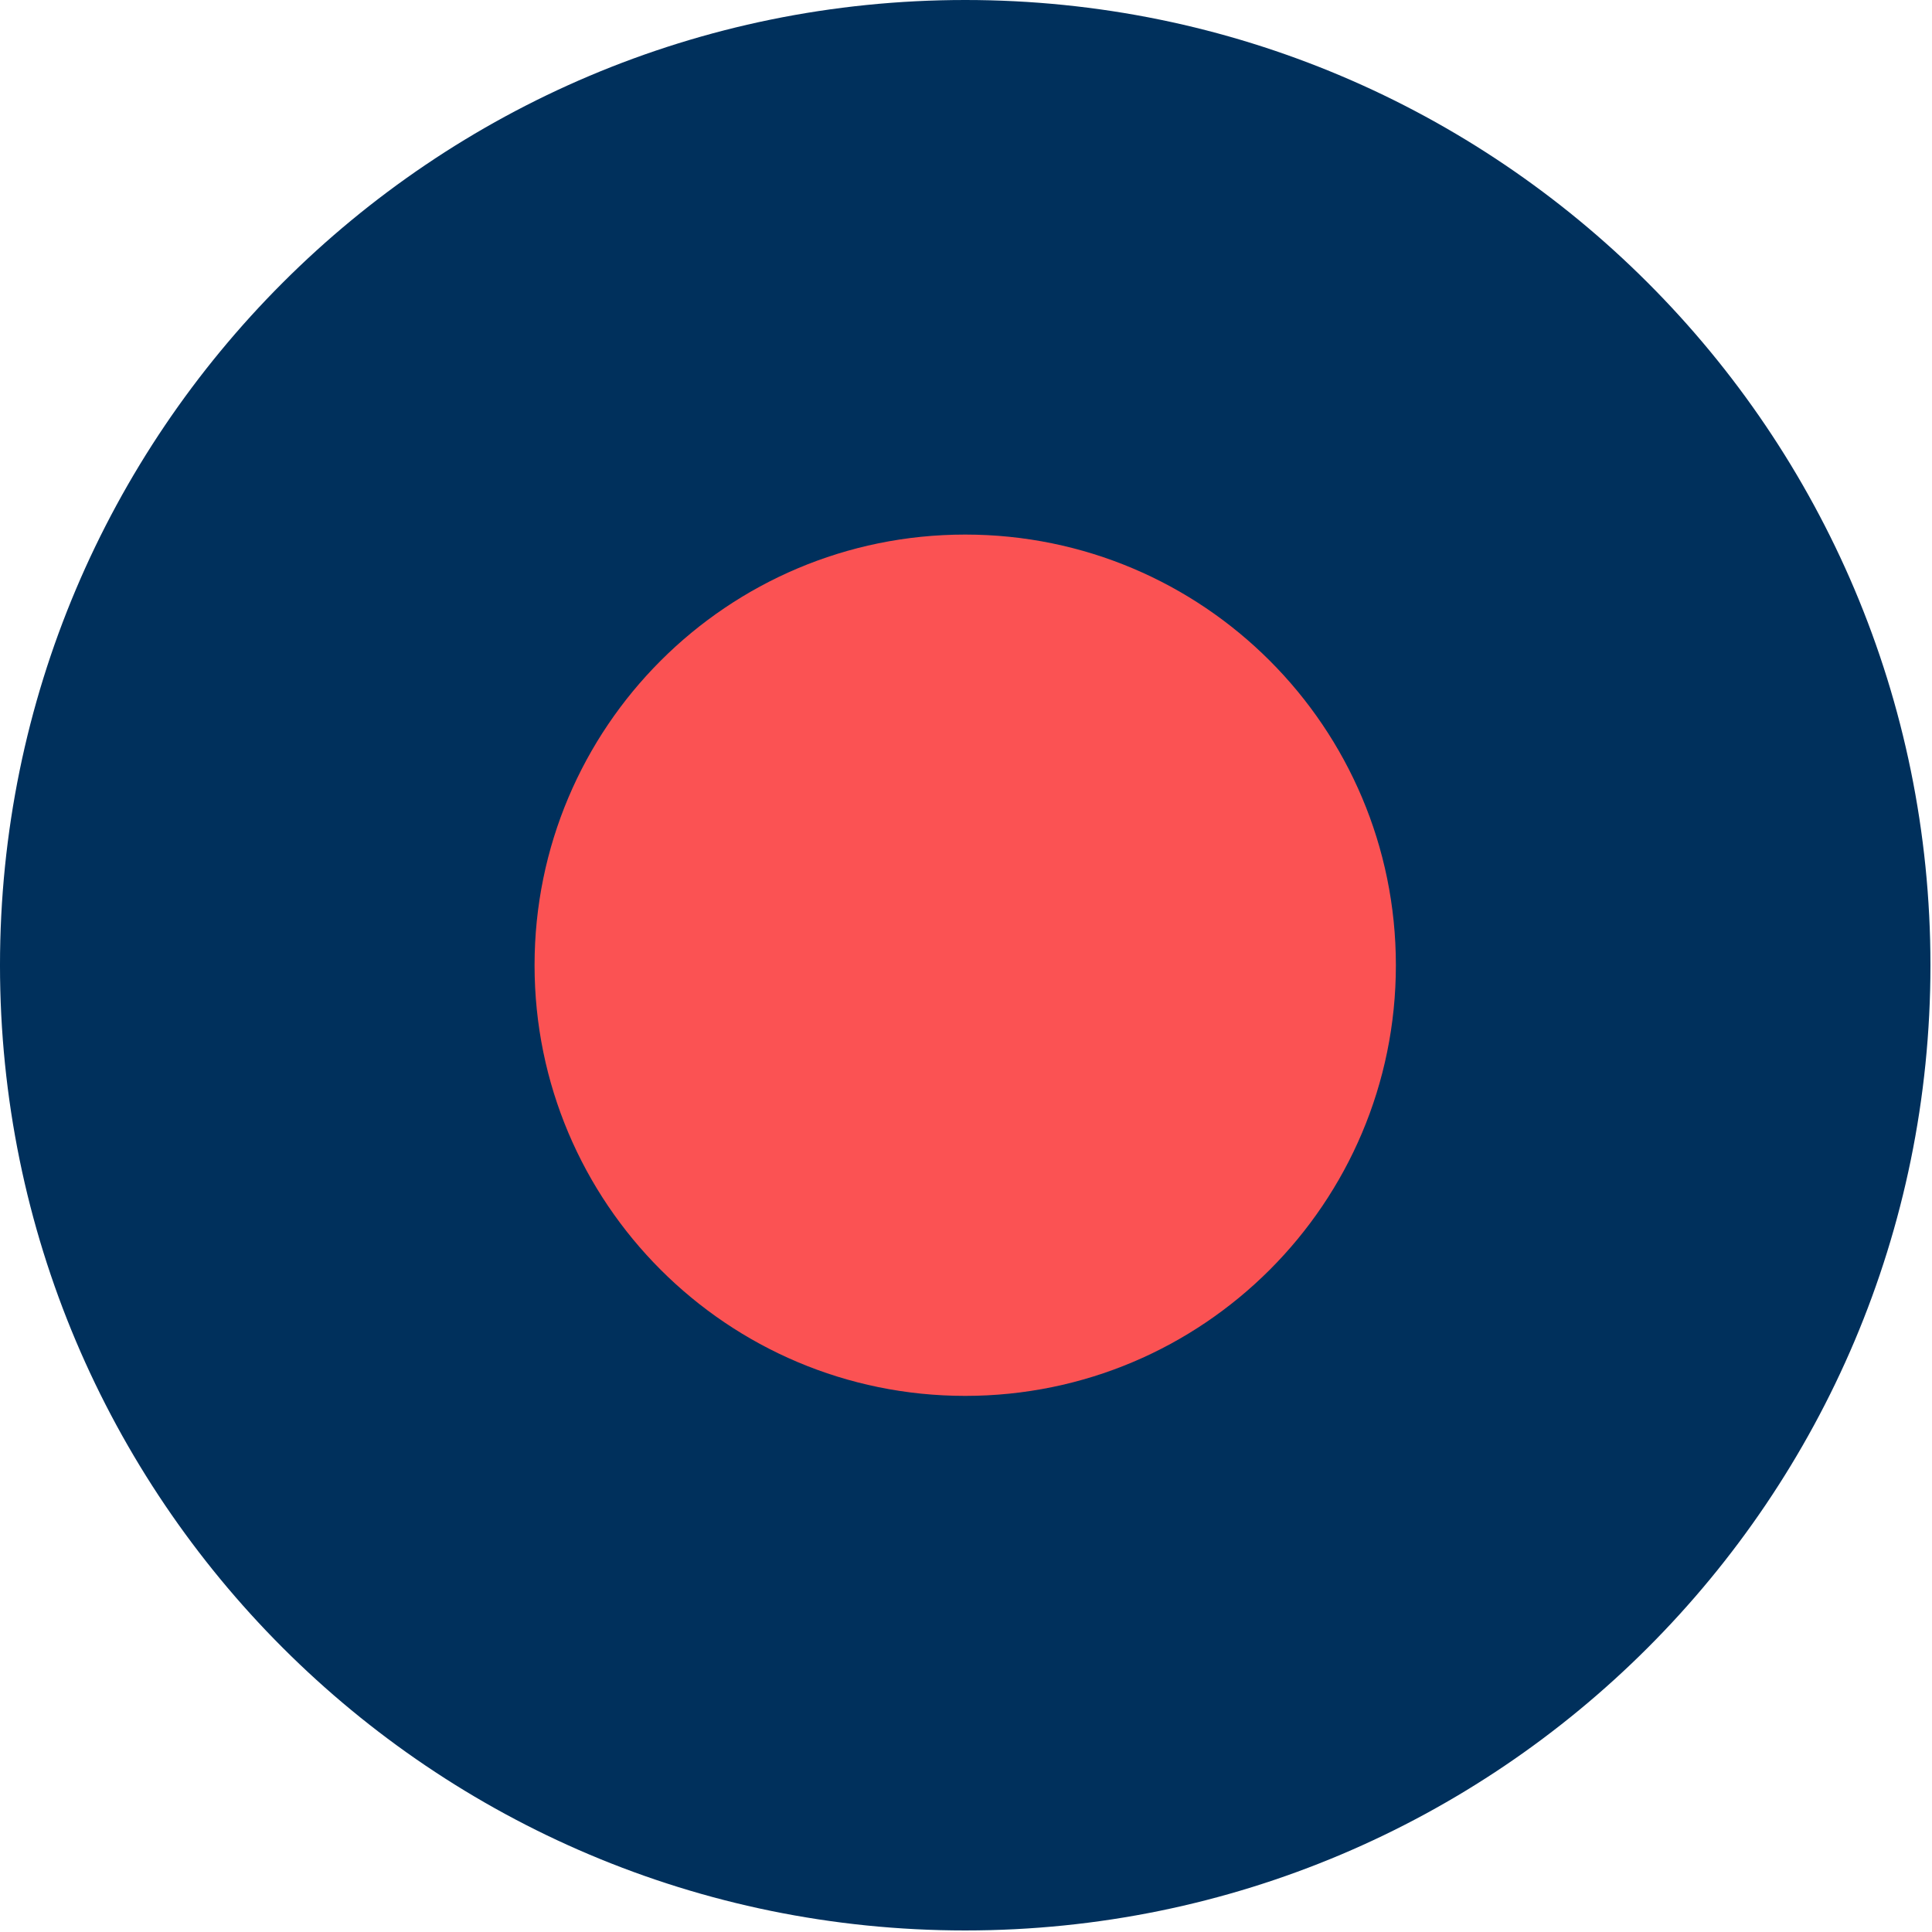
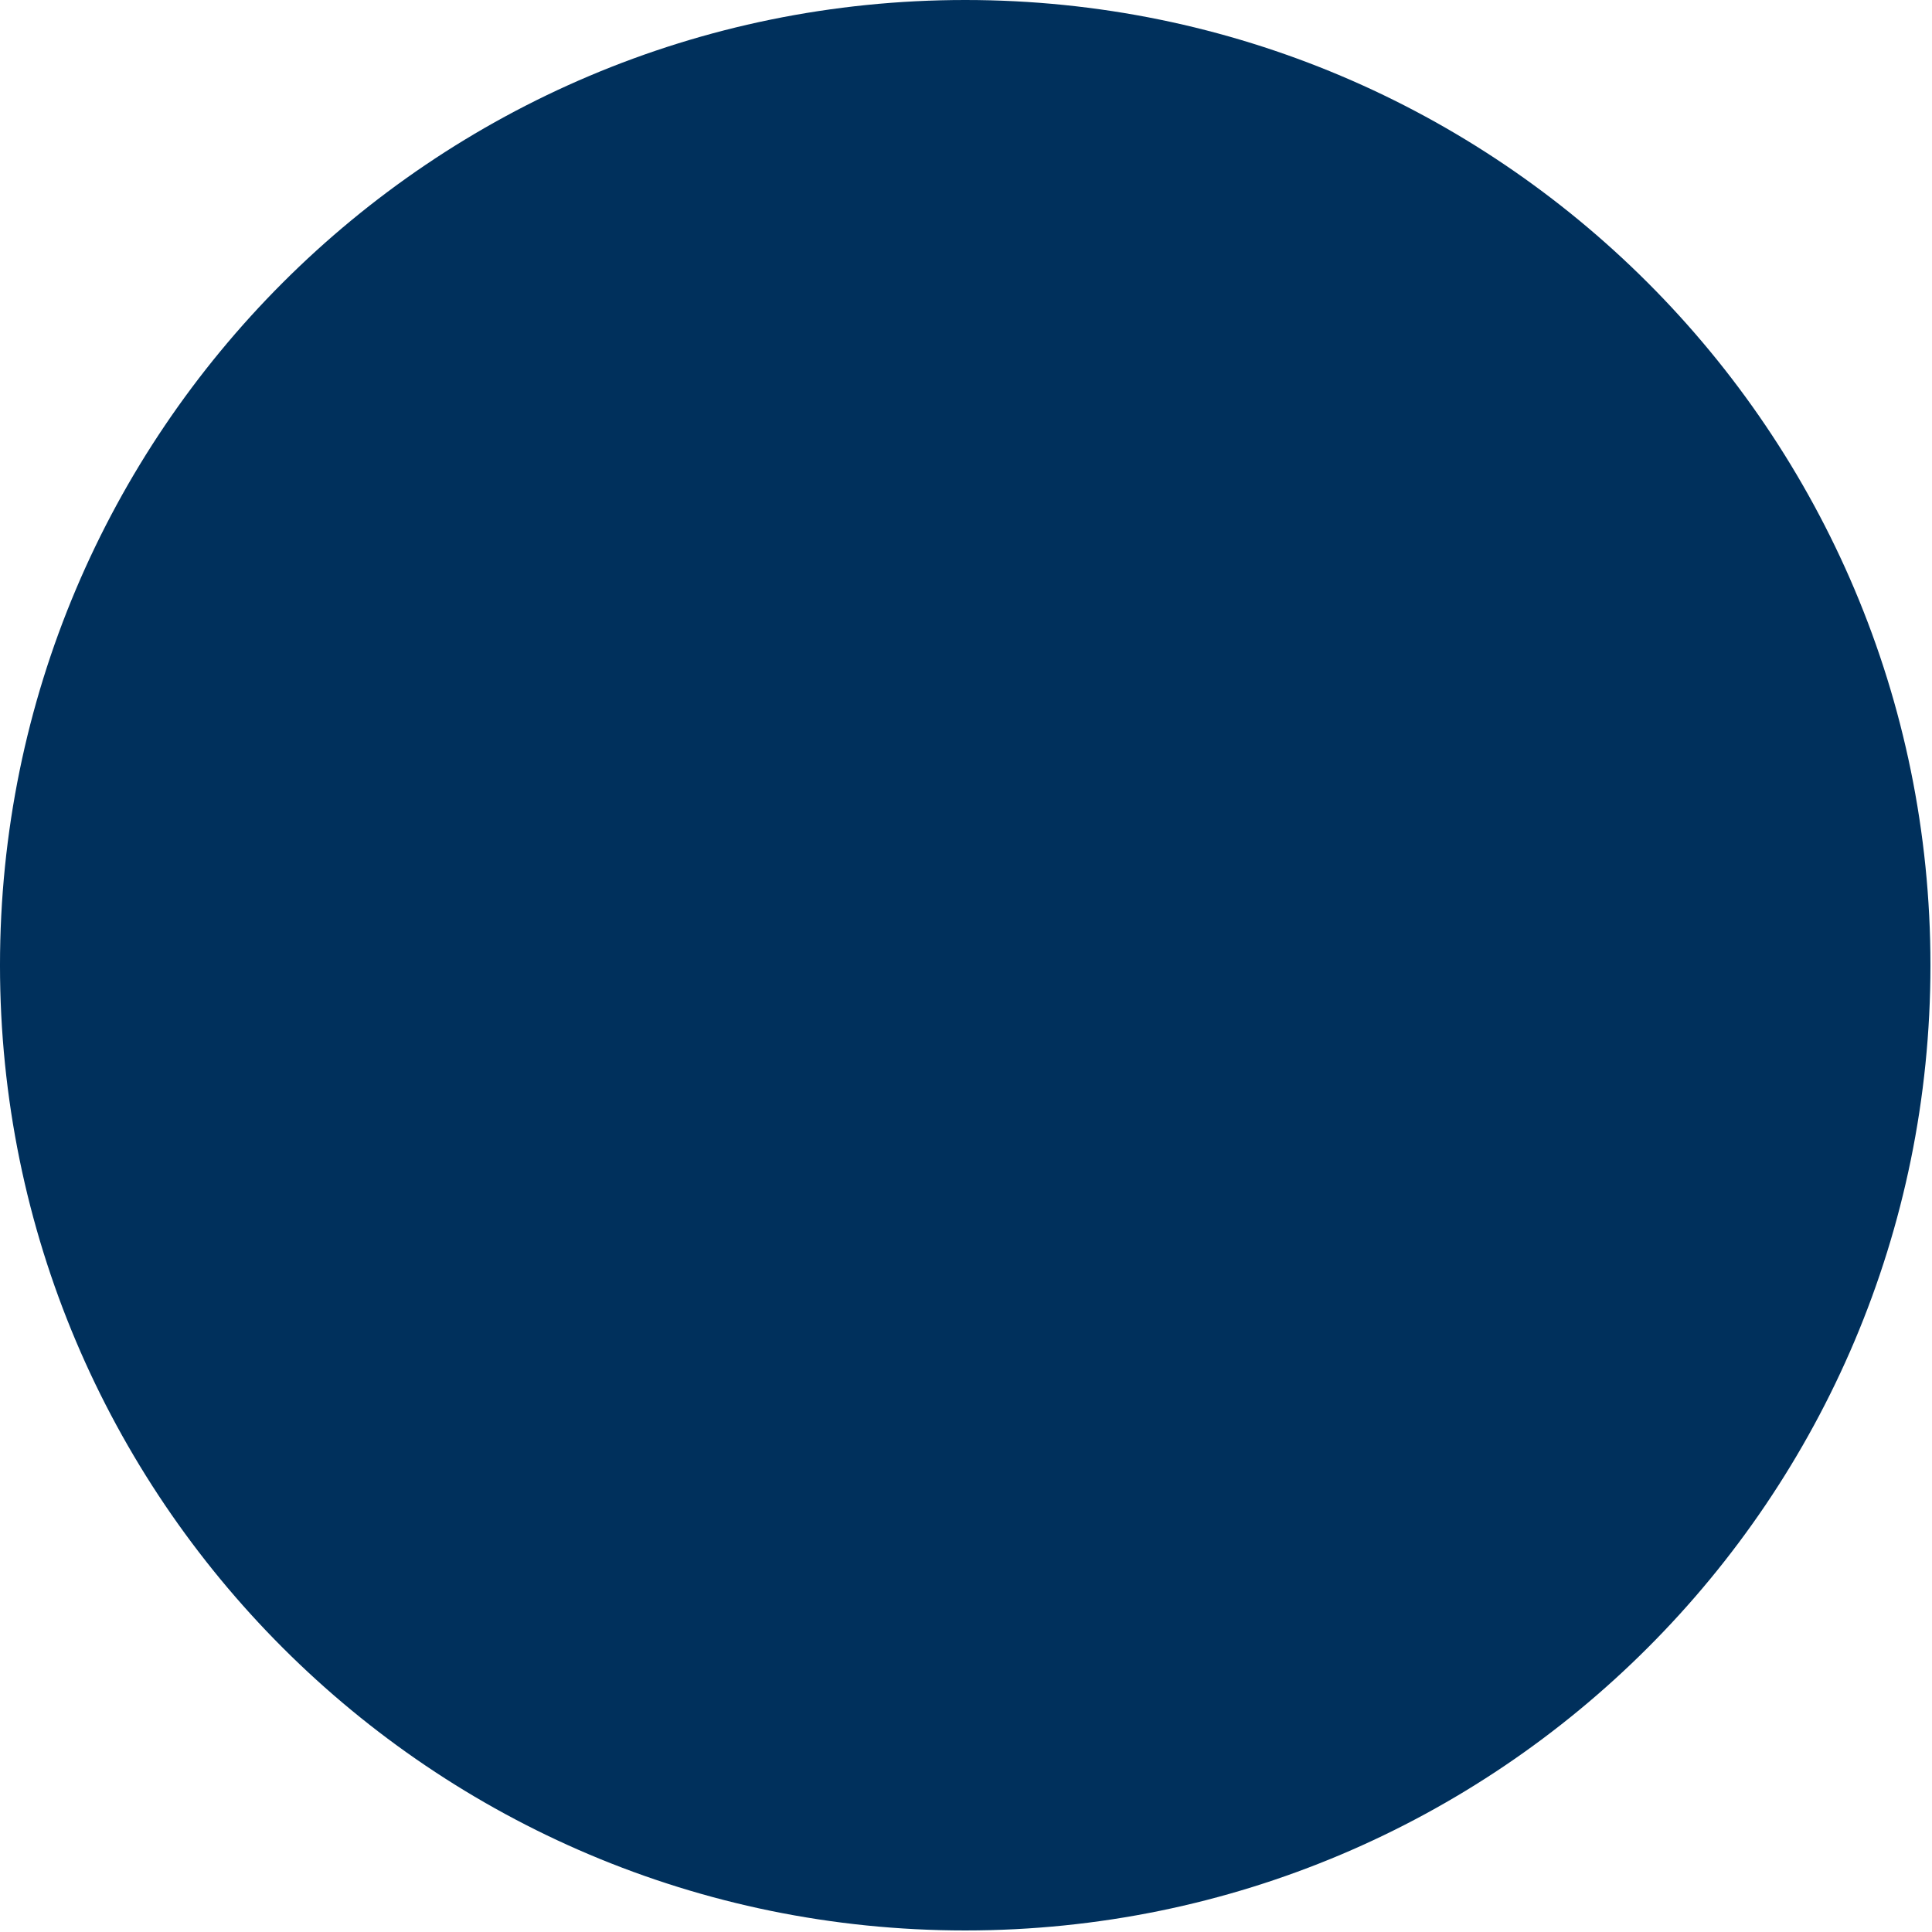
<svg xmlns="http://www.w3.org/2000/svg" width="312" height="312" viewBox="0 0 312 312" fill="none">
  <path d="M155.874 311.75C241.962 311.75 311.75 241.963 311.75 155.875C311.75 69.787 241.962 8.32212e-07 155.874 1.8588e-06C69.787 2.88538e-06 -0.001 69.787 -0.001 155.875C-0.001 241.963 69.787 311.75 155.874 311.75Z" fill="#00305C" />
-   <path d="M86.326 155.875C86.326 117.459 117.458 86.328 155.874 86.328C194.29 86.328 225.422 117.459 225.422 155.875C225.422 194.292 194.29 225.423 155.874 225.423C117.458 225.423 86.326 194.292 86.326 155.875Z" fill="#FB5253" />
</svg>